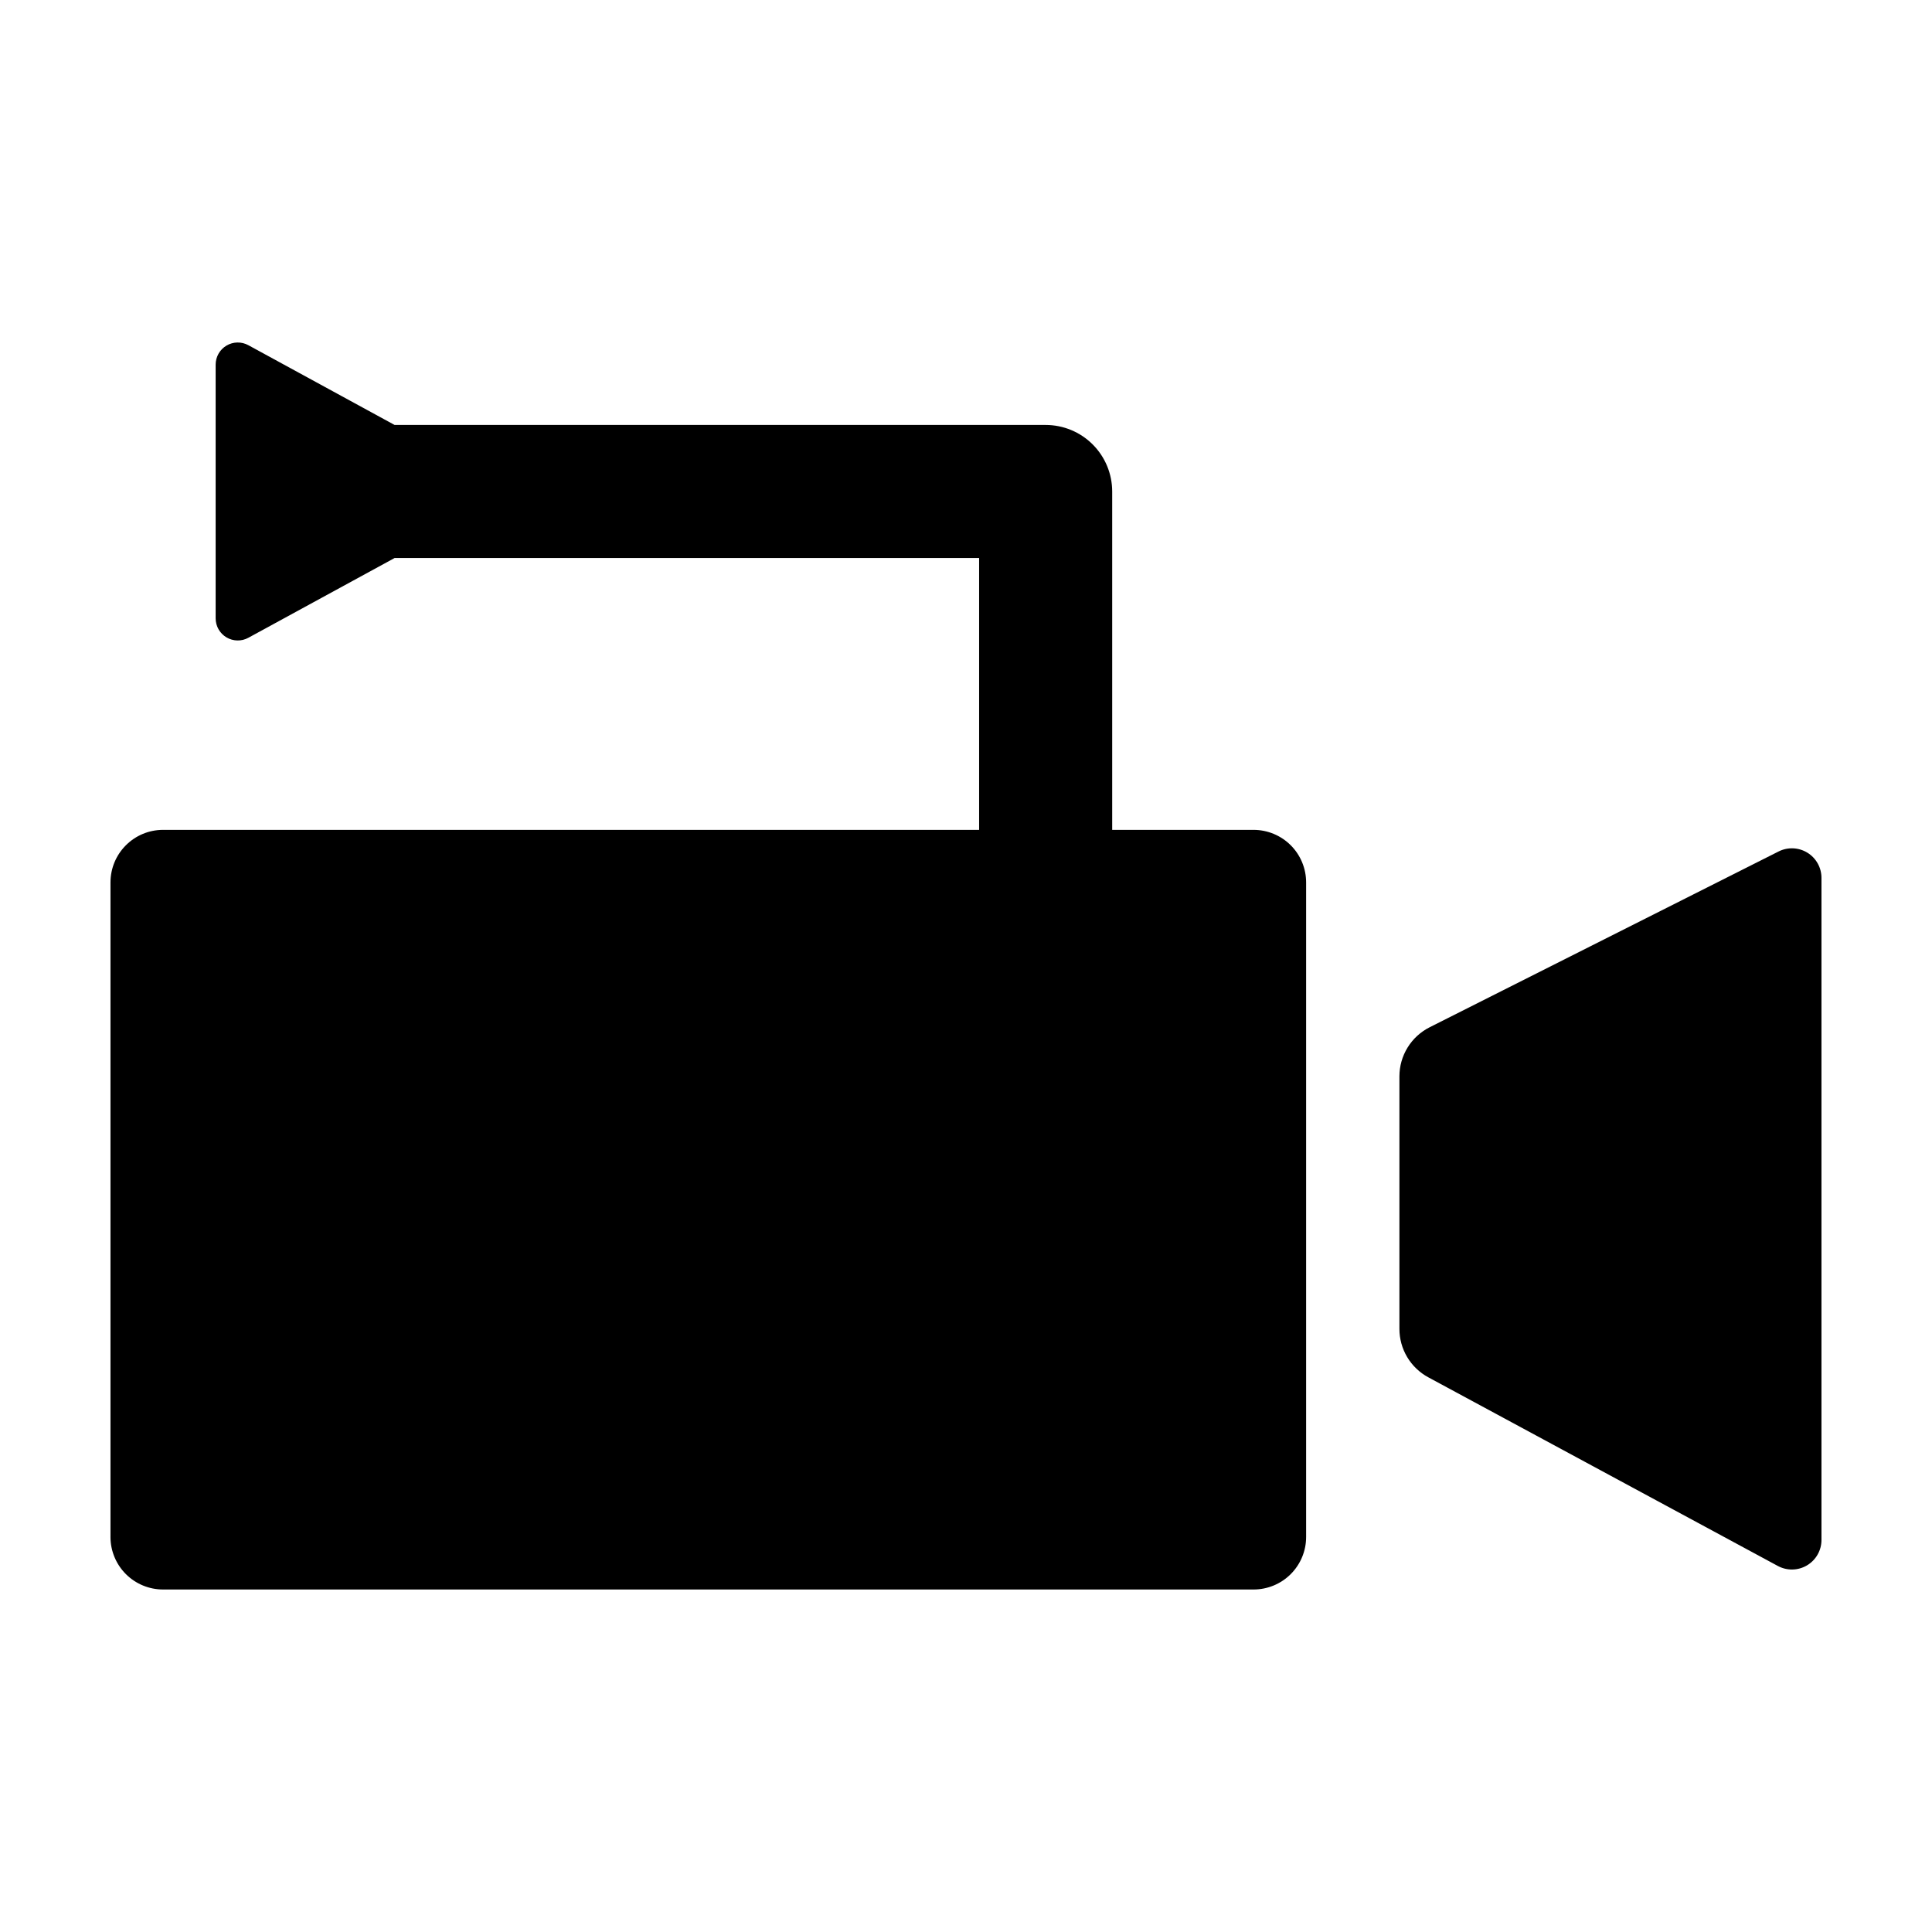
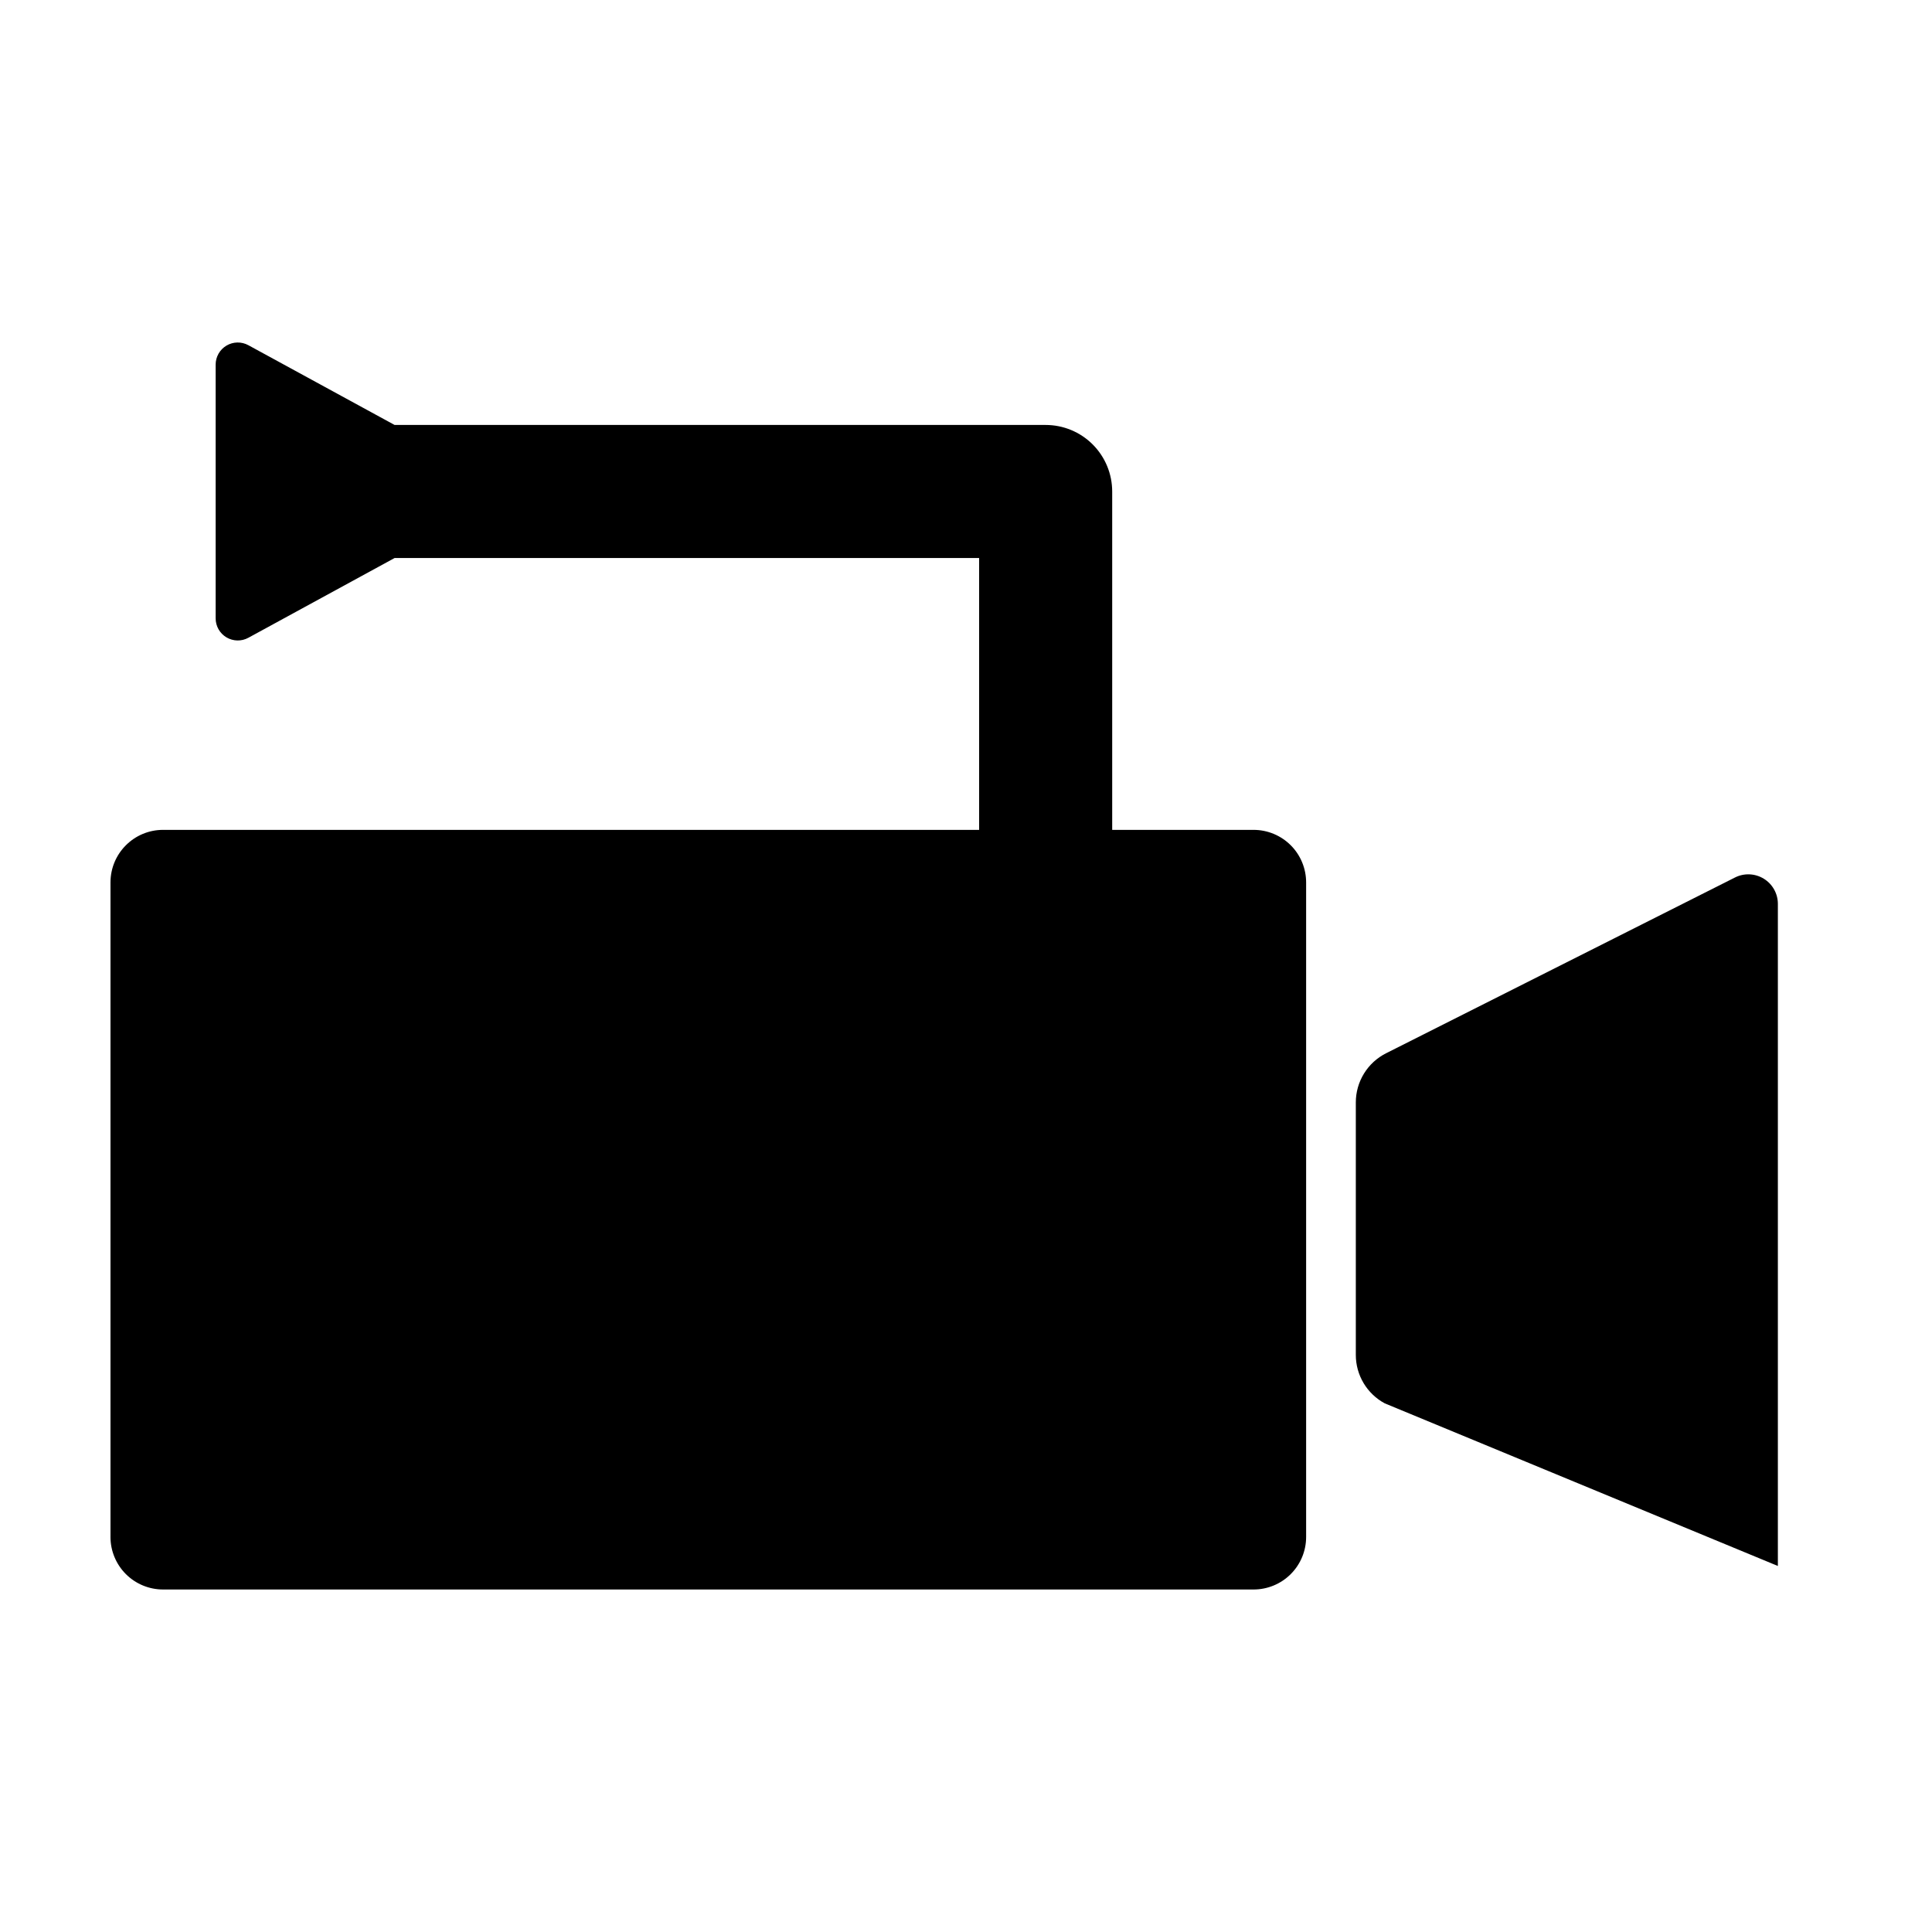
<svg xmlns="http://www.w3.org/2000/svg" fill="#000000" width="800px" height="800px" version="1.1" viewBox="144 144 512 512">
-   <path d="m173.28 551.3v-173.44c0-7.699 6.242-13.938 13.938-13.938h216.26v-72.039h-154.91l-38.75 21.133c-1.816 0.992-4.019 0.949-5.797-0.105-1.781-1.055-2.871-2.973-2.871-5.039v-67.246c0-2.066 1.09-3.984 2.871-5.039 1.777-1.055 3.981-1.094 5.797-0.105l38.754 21.137h172.54c4.676 0 9.16 1.855 12.465 5.164 3.309 3.305 5.164 7.793 5.168 12.469v89.672h37.461c3.695 0 7.242 1.469 9.855 4.082 2.613 2.613 4.078 6.156 4.078 9.855v173.44c0.004 3.695-1.465 7.242-4.078 9.855-2.613 2.613-6.16 4.078-9.855 4.078h-288.99c-3.695 0-7.242-1.465-9.855-4.078s-4.082-6.16-4.082-9.855zm441.87 7.699h0.004c2.426 1.309 5.363 1.246 7.734-0.168 2.371-1.414 3.82-3.969 3.82-6.727v-175.46c0-2.719-1.41-5.242-3.727-6.668-2.316-1.426-5.203-1.551-7.633-0.328l-92.469 46.582c-2.41 1.215-4.438 3.074-5.852 5.371-1.418 2.301-2.168 4.945-2.168 7.644v66.926c0 2.629 0.711 5.211 2.059 7.469s3.281 4.109 5.594 5.359z" />
+   <path d="m173.28 551.3v-173.44c0-7.699 6.242-13.938 13.938-13.938h216.26v-72.039h-154.91l-38.75 21.133c-1.816 0.992-4.019 0.949-5.797-0.105-1.781-1.055-2.871-2.973-2.871-5.039v-67.246c0-2.066 1.09-3.984 2.871-5.039 1.777-1.055 3.981-1.094 5.797-0.105l38.754 21.137h172.54c4.676 0 9.16 1.855 12.465 5.164 3.309 3.305 5.164 7.793 5.168 12.469v89.672h37.461c3.695 0 7.242 1.469 9.855 4.082 2.613 2.613 4.078 6.156 4.078 9.855v173.44c0.004 3.695-1.465 7.242-4.078 9.855-2.613 2.613-6.16 4.078-9.855 4.078h-288.99c-3.695 0-7.242-1.465-9.855-4.078s-4.082-6.16-4.082-9.855zm441.87 7.699h0.004v-175.46c0-2.719-1.41-5.242-3.727-6.668-2.316-1.426-5.203-1.551-7.633-0.328l-92.469 46.582c-2.41 1.215-4.438 3.074-5.852 5.371-1.418 2.301-2.168 4.945-2.168 7.644v66.926c0 2.629 0.711 5.211 2.059 7.469s3.281 4.109 5.594 5.359z" />
</svg>